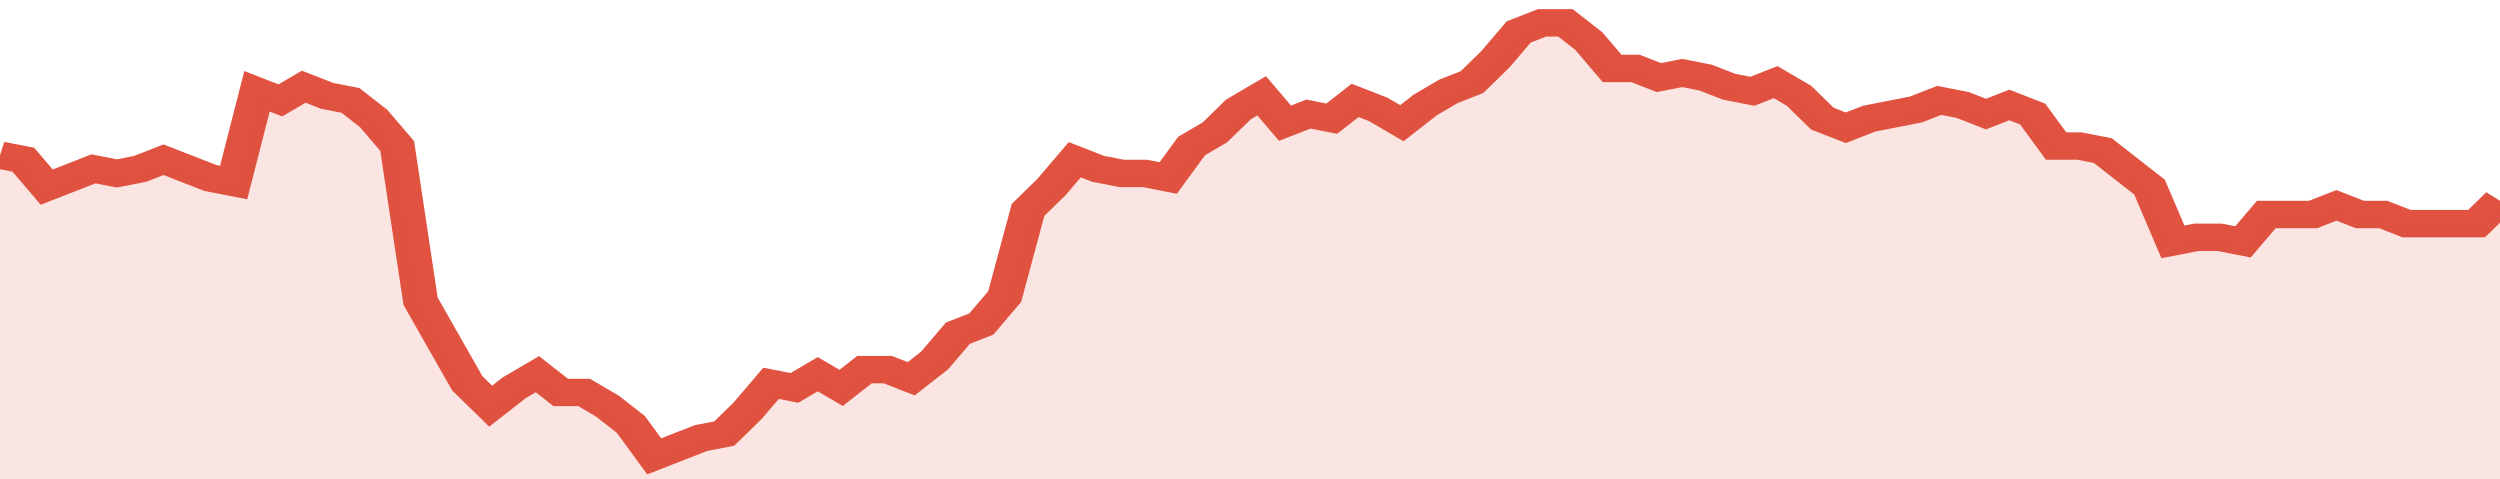
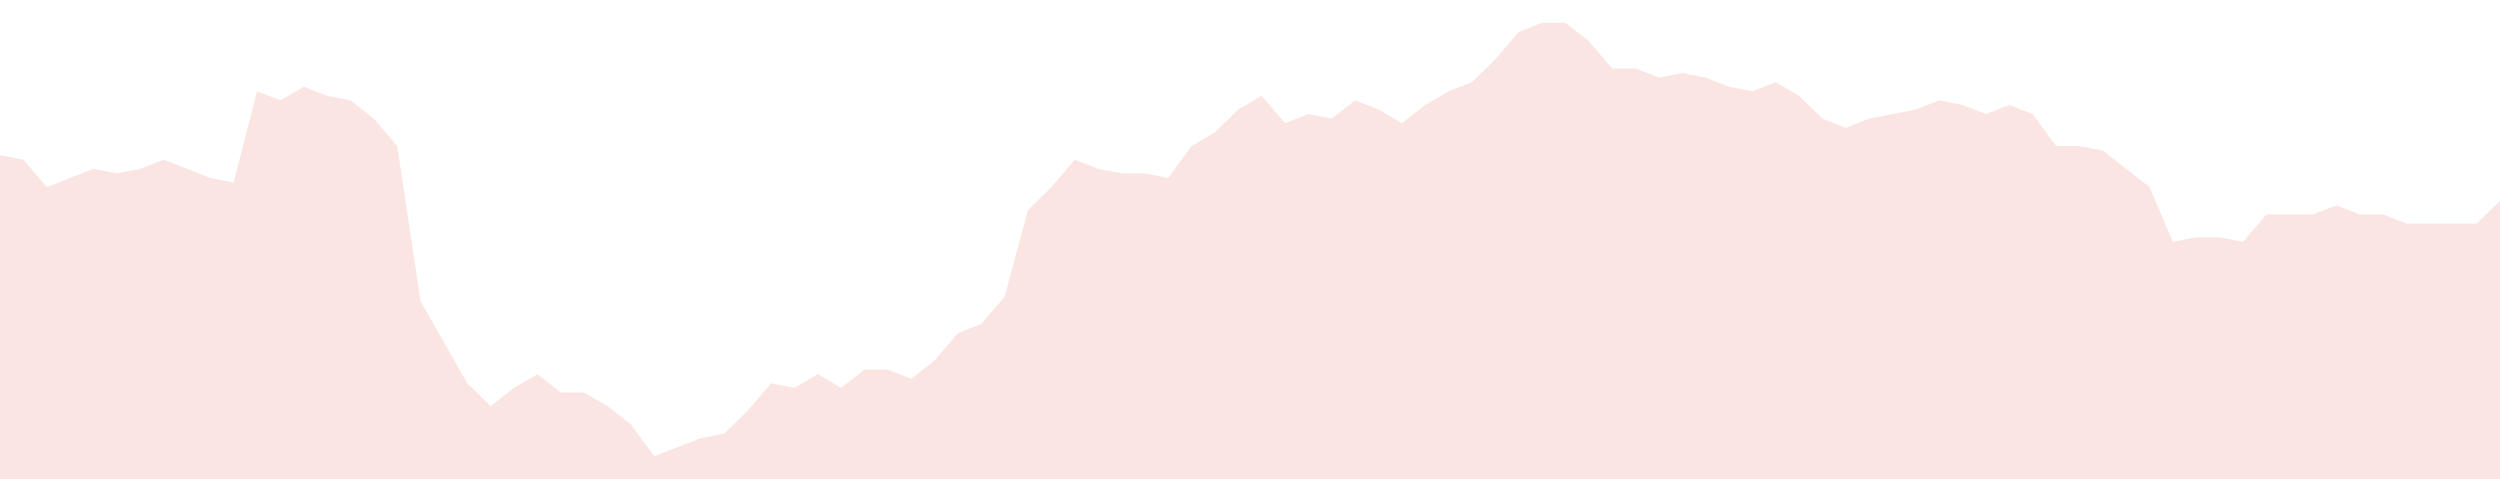
<svg xmlns="http://www.w3.org/2000/svg" viewBox="0 0 428 105" width="120" height="23" preserveAspectRatio="none">
-   <polyline fill="none" stroke="#E15241" stroke-width="6" points="0, 34 4, 35 8, 41 12, 39 16, 37 20, 38 24, 37 28, 35 32, 37 36, 39 40, 40 44, 20 48, 22 52, 19 56, 21 60, 22 64, 26 68, 32 72, 66 76, 75 80, 84 84, 89 88, 85 92, 82 96, 86 100, 86 104, 89 108, 93 112, 100 116, 98 120, 96 124, 95 128, 90 132, 84 136, 85 140, 82 144, 85 148, 81 152, 81 156, 83 160, 79 164, 73 168, 71 172, 65 176, 46 180, 41 184, 35 188, 37 192, 38 196, 38 200, 39 204, 32 208, 29 212, 24 216, 21 220, 27 224, 25 228, 26 232, 22 236, 24 240, 27 244, 23 248, 20 252, 18 256, 13 260, 7 264, 5 268, 5 272, 9 276, 15 280, 15 284, 17 288, 16 292, 17 296, 19 300, 20 304, 18 308, 21 312, 26 316, 28 320, 26 324, 25 328, 24 332, 22 336, 23 340, 25 344, 23 348, 25 352, 32 356, 32 360, 33 364, 37 368, 41 372, 53 376, 52 380, 52 384, 53 388, 47 392, 47 396, 47 400, 45 404, 47 408, 47 412, 49 416, 49 420, 49 424, 49 428, 44 428, 44 "> </polyline>
  <polygon fill="#E15241" opacity="0.15" points="0, 105 0, 34 4, 35 8, 41 12, 39 16, 37 20, 38 24, 37 28, 35 32, 37 36, 39 40, 40 44, 20 48, 22 52, 19 56, 21 60, 22 64, 26 68, 32 72, 66 76, 75 80, 84 84, 89 88, 85 92, 82 96, 86 100, 86 104, 89 108, 93 112, 100 116, 98 120, 96 124, 95 128, 90 132, 84 136, 85 140, 82 144, 85 148, 81 152, 81 156, 83 160, 79 164, 73 168, 71 172, 65 176, 46 180, 41 184, 35 188, 37 192, 38 196, 38 200, 39 204, 32 208, 29 212, 24 216, 21 220, 27 224, 25 228, 26 232, 22 236, 24 240, 27 244, 23 248, 20 252, 18 256, 13 260, 7 264, 5 268, 5 272, 9 276, 15 280, 15 284, 17 288, 16 292, 17 296, 19 300, 20 304, 18 308, 21 312, 26 316, 28 320, 26 324, 25 328, 24 332, 22 336, 23 340, 25 344, 23 348, 25 352, 32 356, 32 360, 33 364, 37 368, 41 372, 53 376, 52 380, 52 384, 53 388, 47 392, 47 396, 47 400, 45 404, 47 408, 47 412, 49 416, 49 420, 49 424, 49 428, 44 428, 105 " />
</svg>